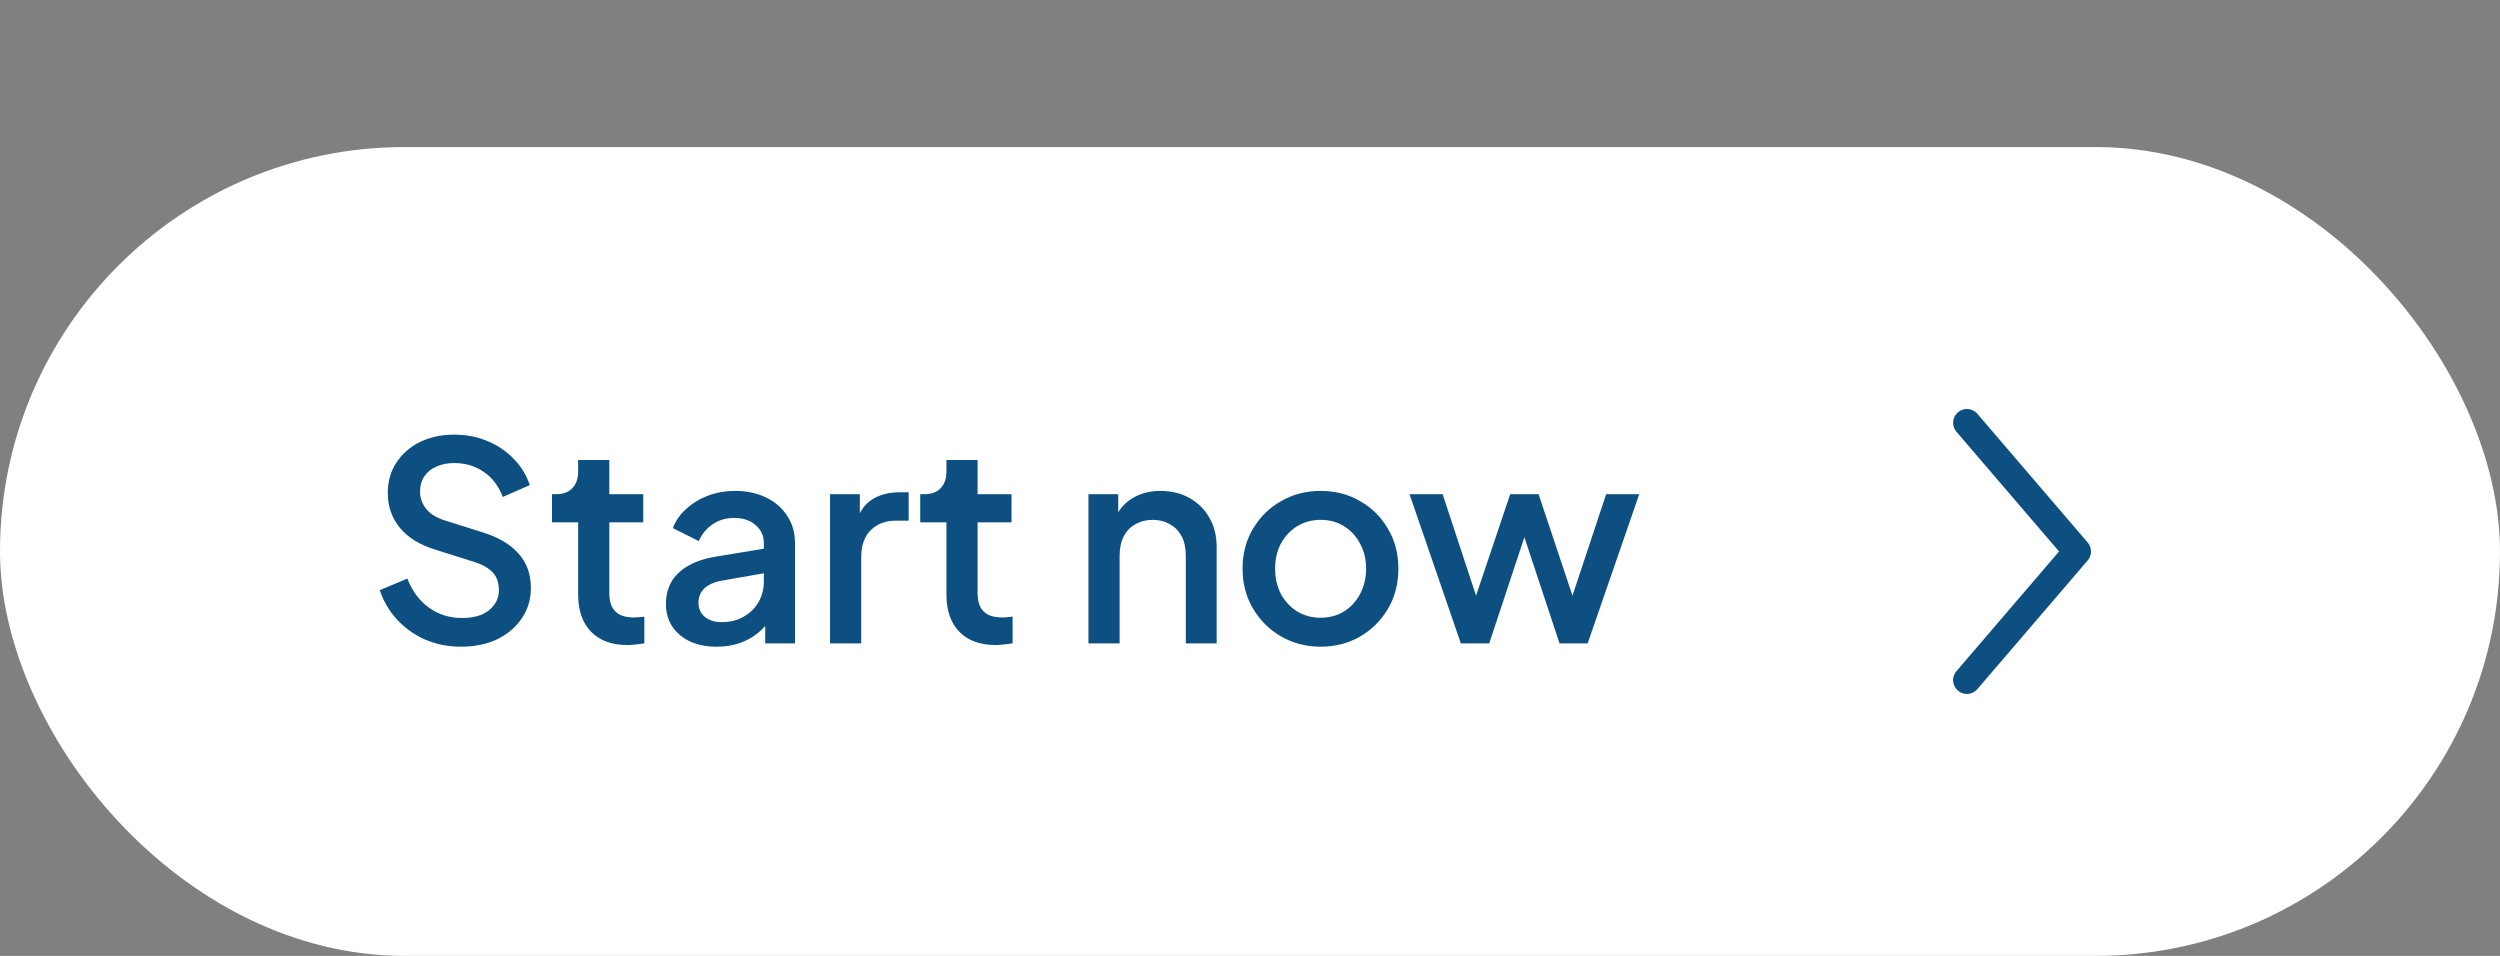
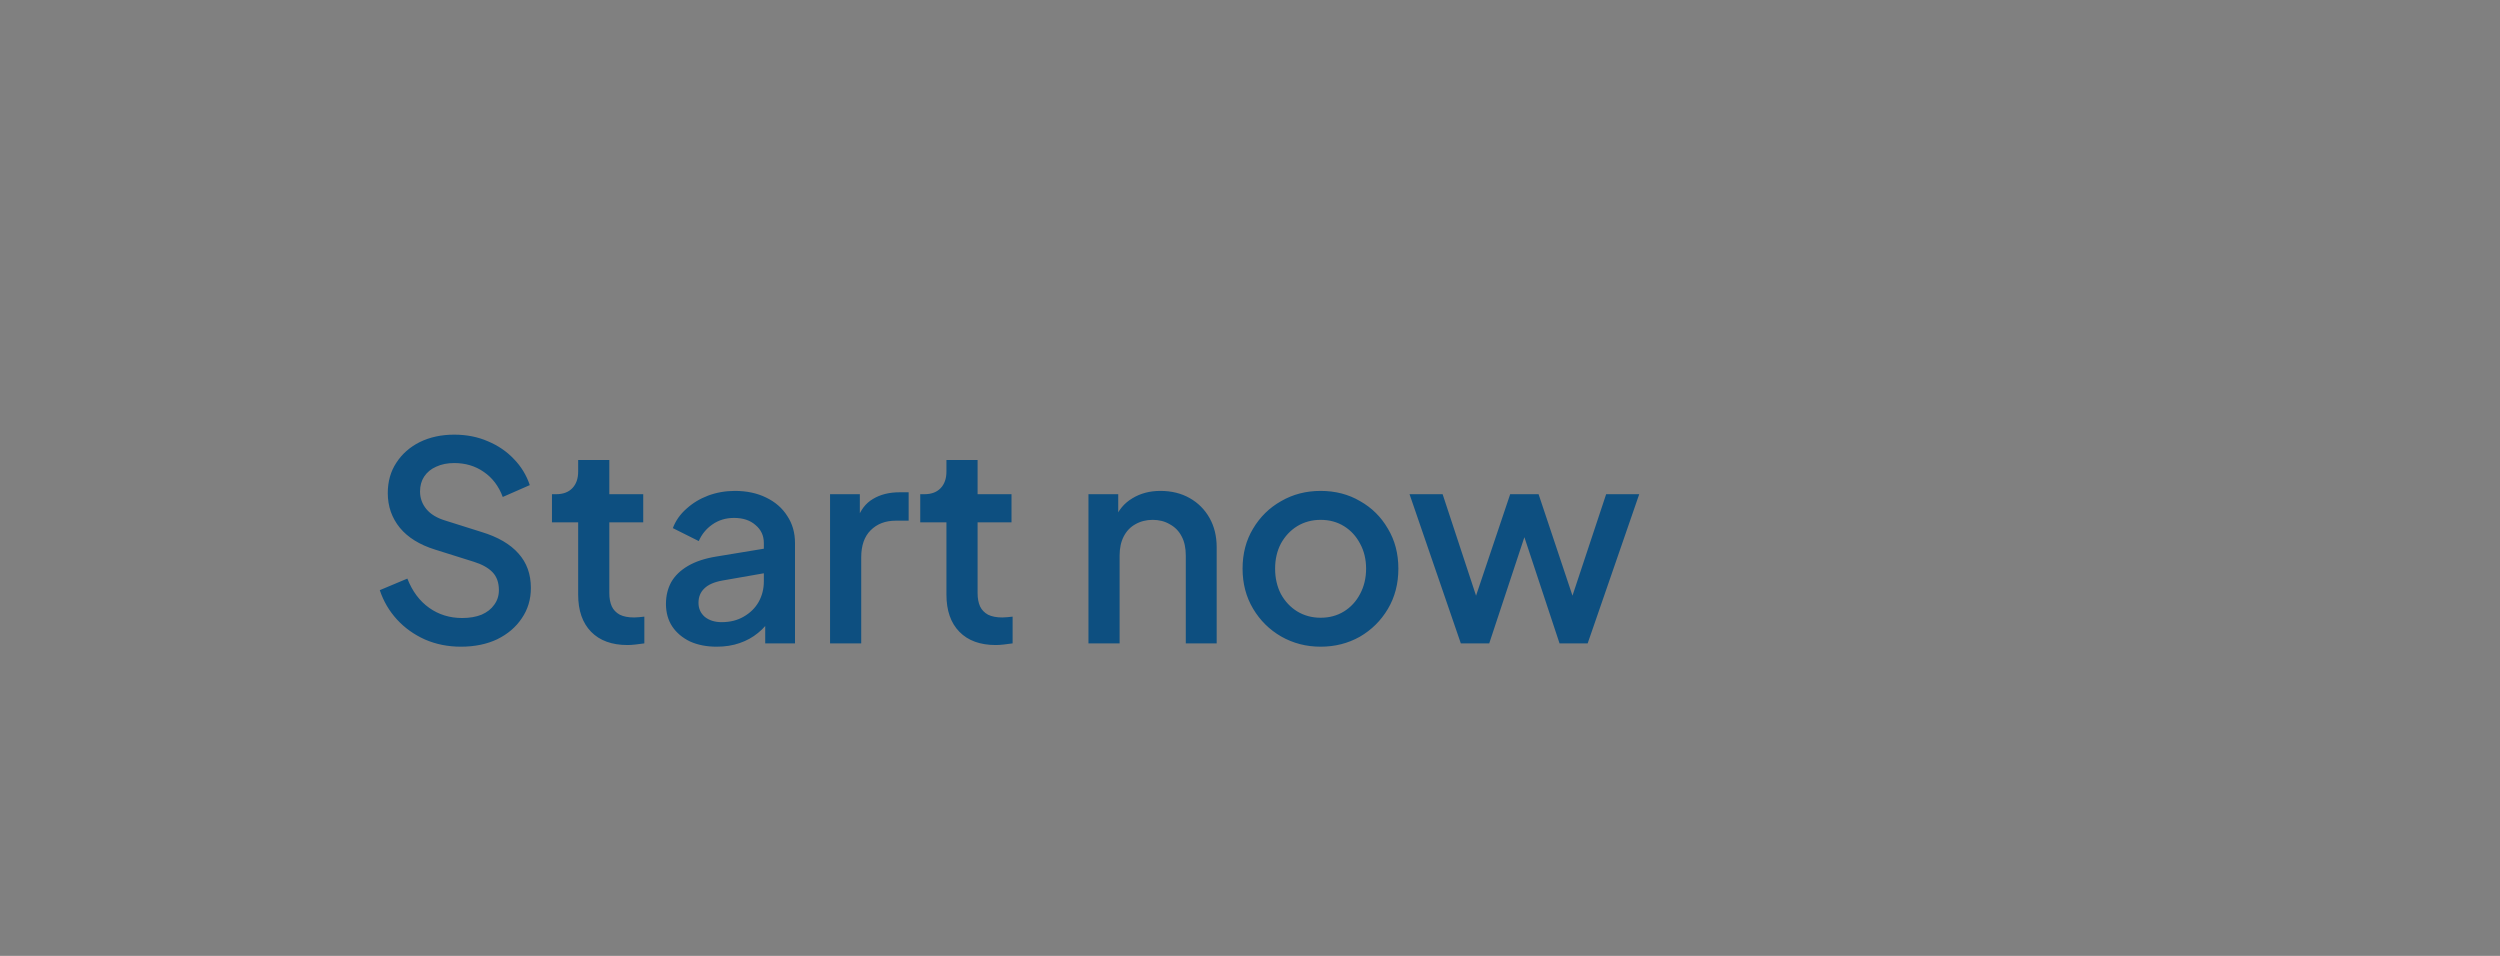
<svg xmlns="http://www.w3.org/2000/svg" width="136" height="52" viewBox="0 0 136 52" fill="none">
  <rect x="0" y="0" width="136" height="52" fill="#808080" stroke="none" />
-   <rect y="8" width="136" height="44" rx="22" fill="white" />
  <path d="M25.07 35.18C24.37 35.18 23.72 35.05 23.12 34.79C22.52 34.52 22.01 34.155 21.59 33.695C21.17 33.235 20.86 32.705 20.66 32.105L22.16 31.475C22.43 32.165 22.825 32.695 23.345 33.065C23.865 33.435 24.465 33.62 25.145 33.62C25.545 33.62 25.895 33.56 26.195 33.44C26.495 33.31 26.725 33.13 26.885 32.9C27.055 32.67 27.14 32.405 27.14 32.105C27.14 31.695 27.025 31.37 26.795 31.13C26.565 30.89 26.225 30.7 25.775 30.56L23.675 29.9C22.835 29.64 22.195 29.245 21.755 28.715C21.315 28.175 21.095 27.545 21.095 26.825C21.095 26.195 21.25 25.645 21.56 25.175C21.87 24.695 22.295 24.32 22.835 24.05C23.385 23.78 24.01 23.645 24.71 23.645C25.38 23.645 25.99 23.765 26.54 24.005C27.09 24.235 27.56 24.555 27.95 24.965C28.35 25.375 28.64 25.85 28.82 26.39L27.35 27.035C27.13 26.445 26.785 25.99 26.315 25.67C25.855 25.35 25.32 25.19 24.71 25.19C24.34 25.19 24.015 25.255 23.735 25.385C23.455 25.505 23.235 25.685 23.075 25.925C22.925 26.155 22.85 26.425 22.85 26.735C22.85 27.095 22.965 27.415 23.195 27.695C23.425 27.975 23.775 28.185 24.245 28.325L26.195 28.94C27.085 29.21 27.755 29.6 28.205 30.11C28.655 30.61 28.88 31.235 28.88 31.985C28.88 32.605 28.715 33.155 28.385 33.635C28.065 34.115 27.62 34.495 27.05 34.775C26.48 35.045 25.82 35.18 25.07 35.18ZM34.137 35.09C33.287 35.09 32.627 34.85 32.157 34.37C31.687 33.89 31.452 33.215 31.452 32.345V28.415H30.027V26.885H30.252C30.632 26.885 30.927 26.775 31.137 26.555C31.347 26.335 31.452 26.035 31.452 25.655V25.025H33.147V26.885H34.992V28.415H33.147V32.27C33.147 32.55 33.192 32.79 33.282 32.99C33.372 33.18 33.517 33.33 33.717 33.44C33.917 33.54 34.177 33.59 34.497 33.59C34.577 33.59 34.667 33.585 34.767 33.575C34.867 33.565 34.962 33.555 35.052 33.545V35C34.912 35.02 34.757 35.04 34.587 35.06C34.417 35.08 34.267 35.09 34.137 35.09ZM38.988 35.18C38.438 35.18 37.953 35.085 37.533 34.895C37.123 34.695 36.803 34.425 36.573 34.085C36.343 33.735 36.228 33.325 36.228 32.855C36.228 32.415 36.323 32.02 36.513 31.67C36.713 31.32 37.018 31.025 37.428 30.785C37.838 30.545 38.353 30.375 38.973 30.275L41.793 29.81V31.145L39.303 31.58C38.853 31.66 38.523 31.805 38.313 32.015C38.103 32.215 37.998 32.475 37.998 32.795C37.998 33.105 38.113 33.36 38.343 33.56C38.583 33.75 38.888 33.845 39.258 33.845C39.718 33.845 40.118 33.745 40.458 33.545C40.808 33.345 41.078 33.08 41.268 32.75C41.458 32.41 41.553 32.035 41.553 31.625V29.54C41.553 29.14 41.403 28.815 41.103 28.565C40.813 28.305 40.423 28.175 39.933 28.175C39.483 28.175 39.088 28.295 38.748 28.535C38.418 28.765 38.173 29.065 38.013 29.435L36.603 28.73C36.753 28.33 36.998 27.98 37.338 27.68C37.678 27.37 38.073 27.13 38.523 26.96C38.983 26.79 39.468 26.705 39.978 26.705C40.618 26.705 41.183 26.825 41.673 27.065C42.173 27.305 42.558 27.64 42.828 28.07C43.108 28.49 43.248 28.98 43.248 29.54V35H41.628V33.53L41.973 33.575C41.783 33.905 41.538 34.19 41.238 34.43C40.948 34.67 40.613 34.855 40.233 34.985C39.863 35.115 39.448 35.18 38.988 35.18ZM45.155 35V26.885H46.775V28.52L46.625 28.28C46.805 27.75 47.095 27.37 47.495 27.14C47.895 26.9 48.375 26.78 48.935 26.78H49.43V28.325H48.725C48.165 28.325 47.71 28.5 47.36 28.85C47.02 29.19 46.85 29.68 46.85 30.32V35H45.155ZM54.171 35.09C53.321 35.09 52.661 34.85 52.191 34.37C51.721 33.89 51.486 33.215 51.486 32.345V28.415H50.061V26.885H50.286C50.666 26.885 50.961 26.775 51.171 26.555C51.381 26.335 51.486 26.035 51.486 25.655V25.025H53.181V26.885H55.026V28.415H53.181V32.27C53.181 32.55 53.226 32.79 53.316 32.99C53.406 33.18 53.551 33.33 53.751 33.44C53.951 33.54 54.211 33.59 54.531 33.59C54.611 33.59 54.701 33.585 54.801 33.575C54.901 33.565 54.996 33.555 55.086 33.545V35C54.946 35.02 54.791 35.04 54.621 35.06C54.451 35.08 54.301 35.09 54.171 35.09ZM59.212 35V26.885H60.832V28.475L60.637 28.265C60.837 27.755 61.157 27.37 61.597 27.11C62.037 26.84 62.547 26.705 63.127 26.705C63.727 26.705 64.257 26.835 64.717 27.095C65.177 27.355 65.537 27.715 65.797 28.175C66.057 28.635 66.187 29.165 66.187 29.765V35H64.507V30.215C64.507 29.805 64.432 29.46 64.282 29.18C64.132 28.89 63.917 28.67 63.637 28.52C63.367 28.36 63.057 28.28 62.707 28.28C62.357 28.28 62.042 28.36 61.762 28.52C61.492 28.67 61.282 28.89 61.132 29.18C60.982 29.47 60.907 29.815 60.907 30.215V35H59.212ZM71.841 35.18C71.061 35.18 70.346 34.995 69.696 34.625C69.056 34.255 68.546 33.75 68.166 33.11C67.786 32.47 67.596 31.745 67.596 30.935C67.596 30.115 67.786 29.39 68.166 28.76C68.546 28.12 69.056 27.62 69.696 27.26C70.336 26.89 71.051 26.705 71.841 26.705C72.641 26.705 73.356 26.89 73.986 27.26C74.626 27.62 75.131 28.12 75.501 28.76C75.881 29.39 76.071 30.115 76.071 30.935C76.071 31.755 75.881 32.485 75.501 33.125C75.121 33.765 74.611 34.27 73.971 34.64C73.331 35 72.621 35.18 71.841 35.18ZM71.841 33.605C72.321 33.605 72.746 33.49 73.116 33.26C73.486 33.03 73.776 32.715 73.986 32.315C74.206 31.905 74.316 31.445 74.316 30.935C74.316 30.425 74.206 29.97 73.986 29.57C73.776 29.17 73.486 28.855 73.116 28.625C72.746 28.395 72.321 28.28 71.841 28.28C71.371 28.28 70.946 28.395 70.566 28.625C70.196 28.855 69.901 29.17 69.681 29.57C69.471 29.97 69.366 30.425 69.366 30.935C69.366 31.445 69.471 31.905 69.681 32.315C69.901 32.715 70.196 33.03 70.566 33.26C70.946 33.49 71.371 33.605 71.841 33.605ZM79.469 35L76.679 26.885H78.479L80.609 33.35H79.979L82.154 26.885H83.699L85.859 33.35H85.229L87.374 26.885H89.174L86.369 35H84.839L82.649 28.385H83.204L81.014 35H79.469Z" fill="#0D4F80" />
-   <path d="M107 23L113 30L107 37" stroke="#0D4F80" stroke-width="1.5" stroke-linecap="round" stroke-linejoin="round" />
</svg>